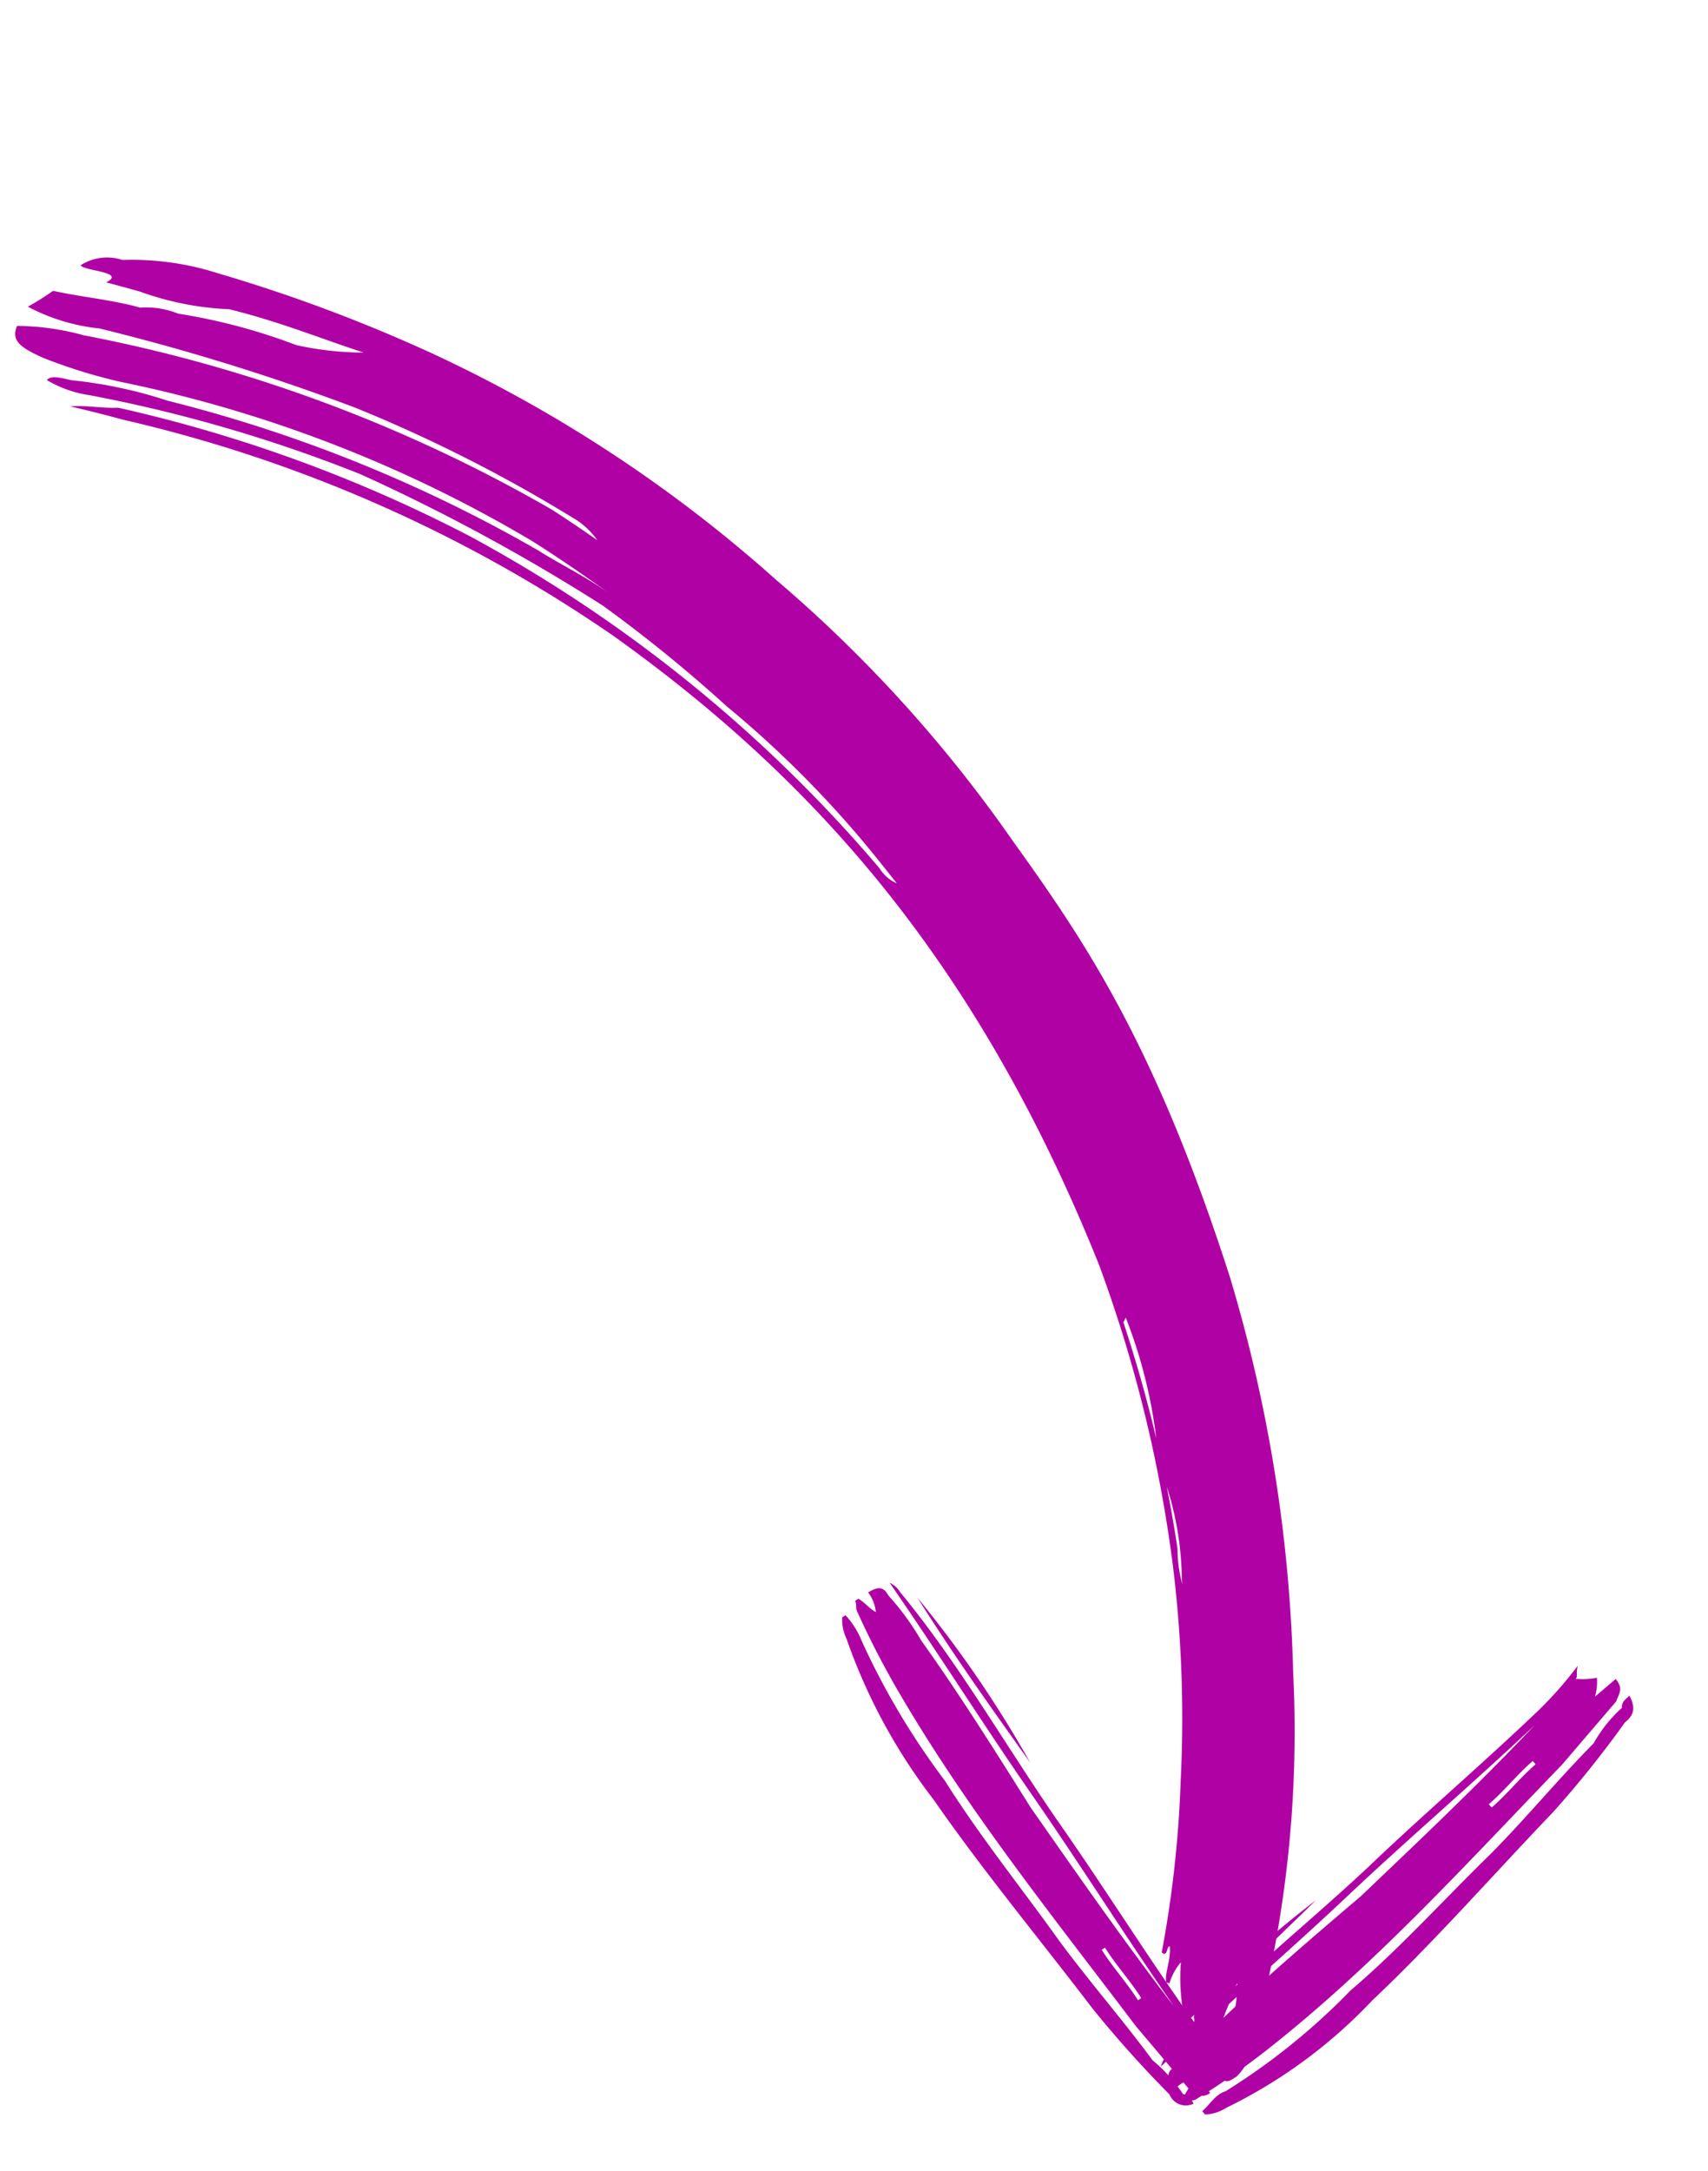
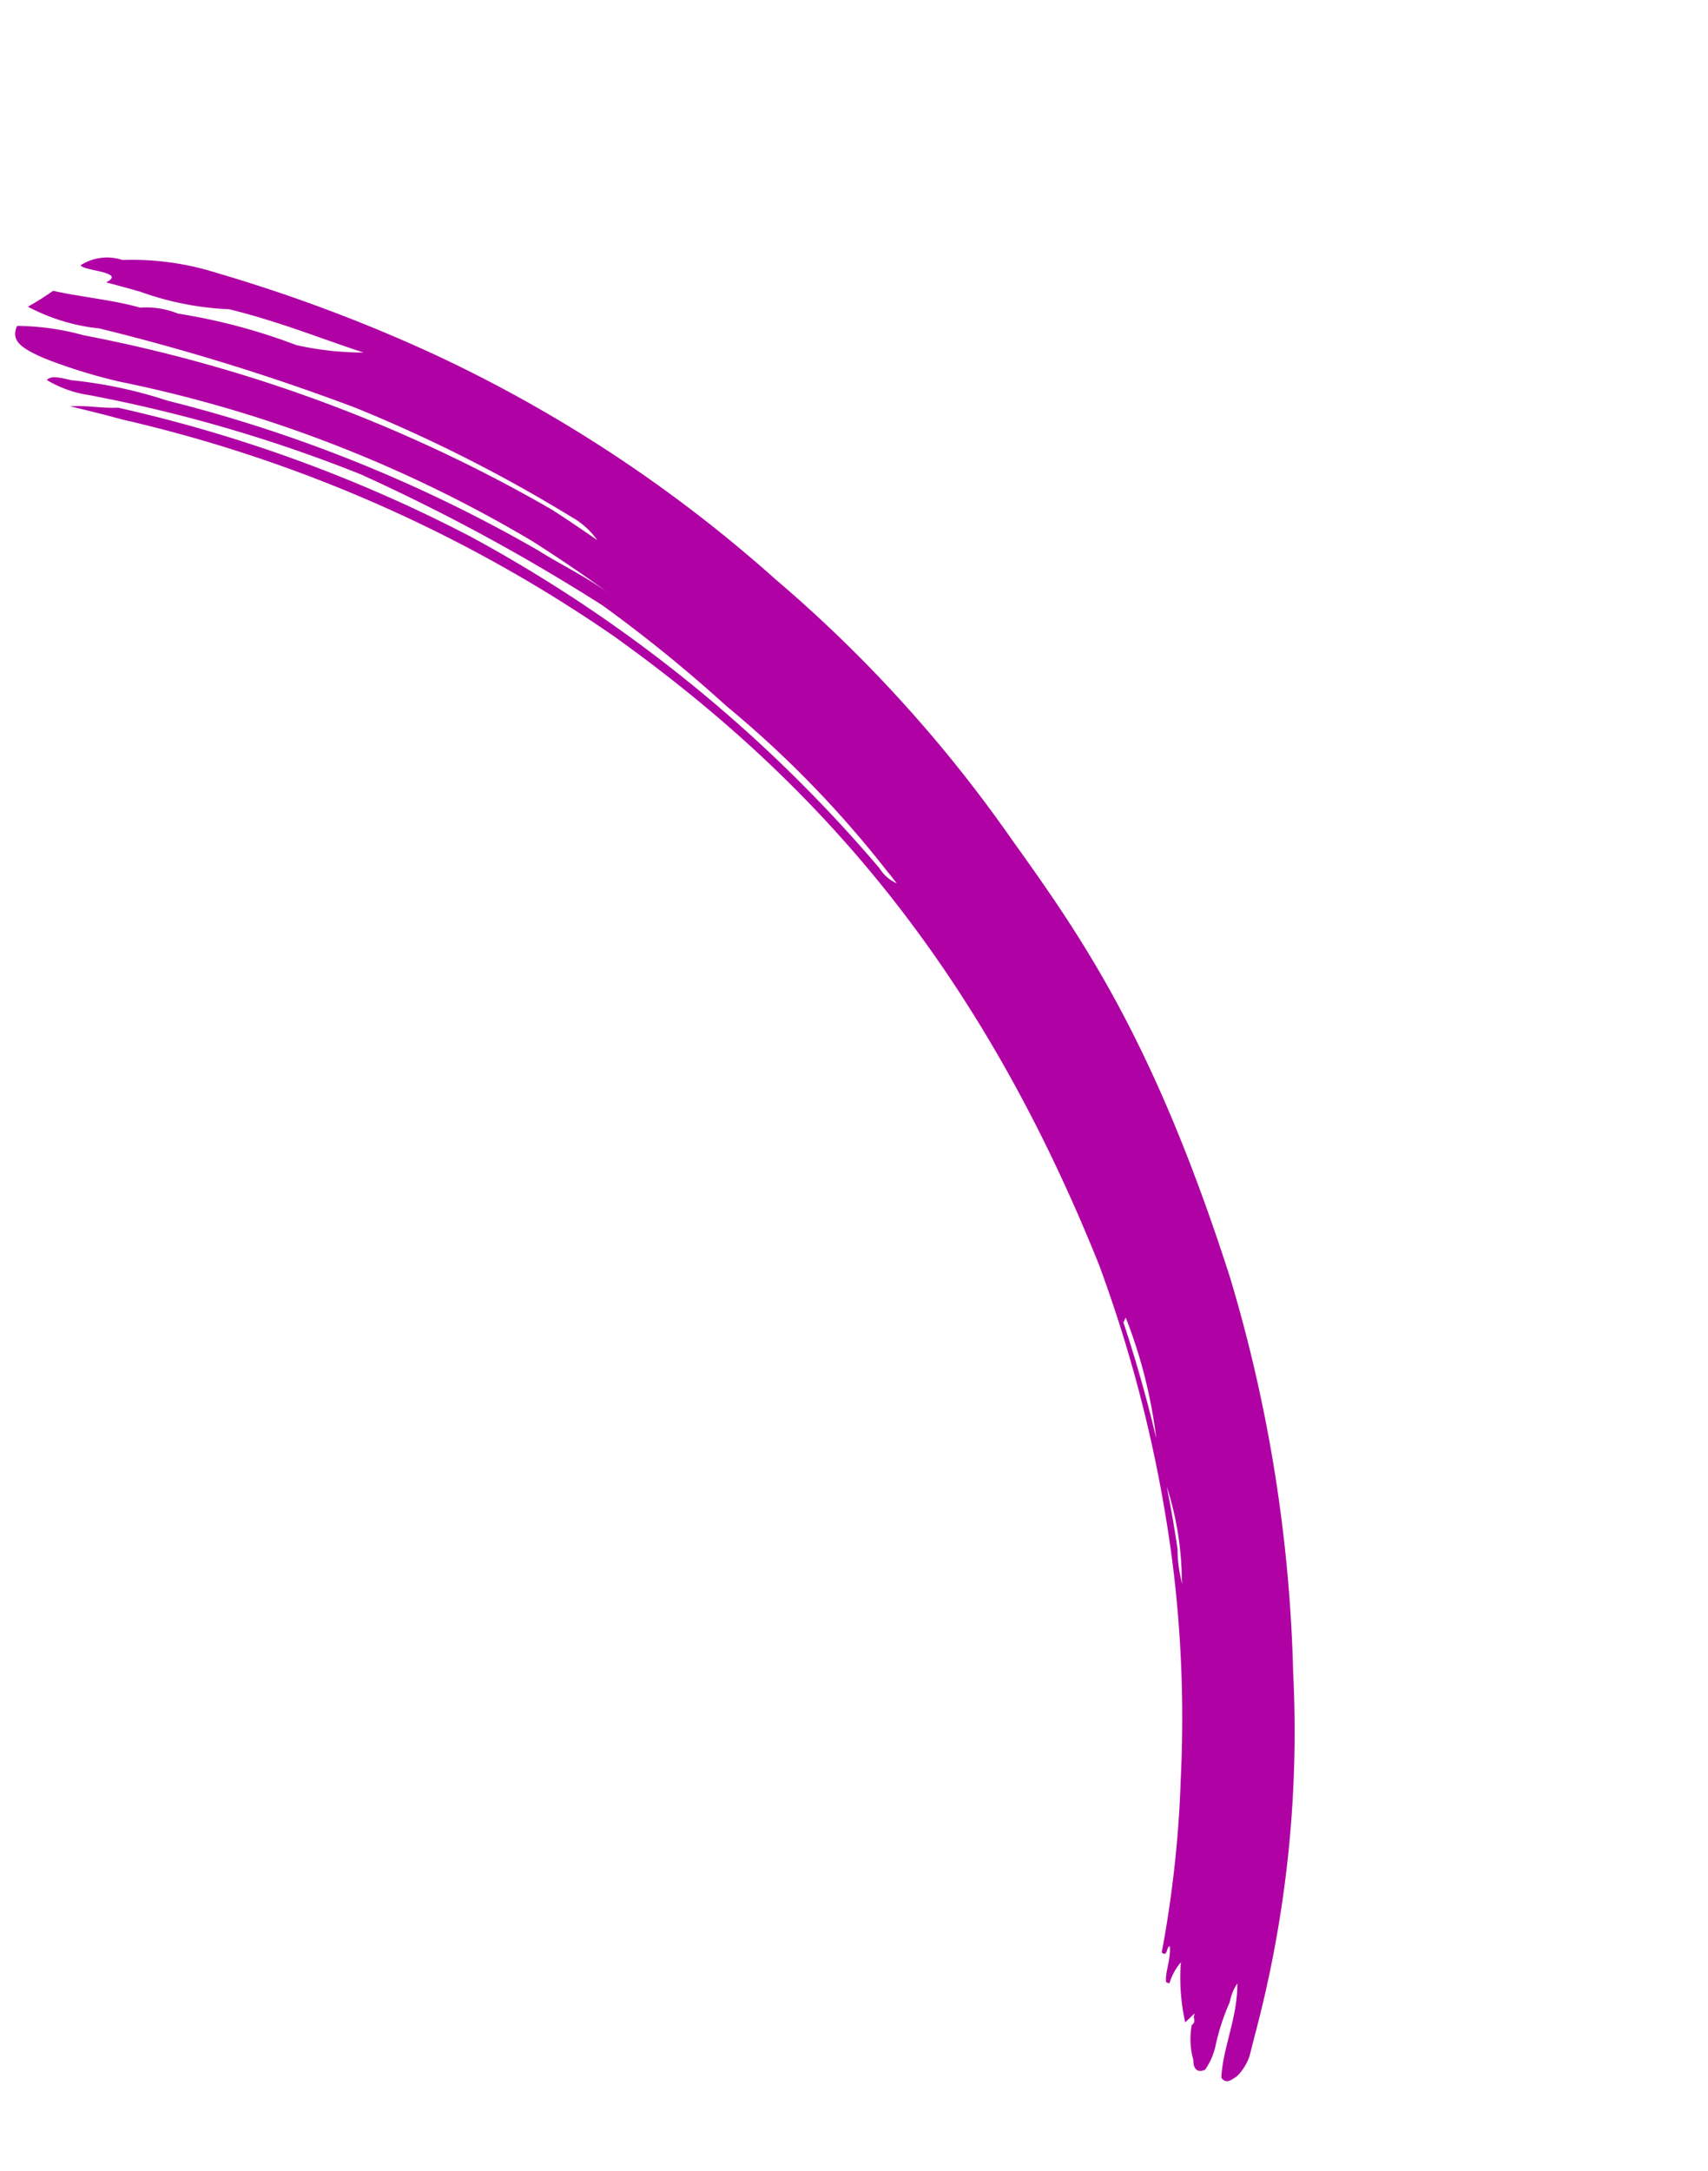
<svg xmlns="http://www.w3.org/2000/svg" width="76.594" height="97.307" viewBox="0 0 76.594 97.307">
  <g id="Group_2764" data-name="Group 2764" transform="translate(27.933 -2.181) rotate(60)">
    <path id="Path_8364" data-name="Path 8364" d="M.451,26.71A11.882,11.882,0,0,0,.4,25.376c.87-.947,1.7-2.129,2.606-3.005a3.805,3.805,0,0,1,1.083-1.339,26.376,26.376,0,0,1,3.871-3.885,14,14,0,0,0,1.8-2.448c-1.432,1.291-3.1,2.583-4.695,4.249a13.373,13.373,0,0,1-2.671,3.058q-.568.55-1.13,1.118c.055-1.043-.96.642-1.238.607A2.194,2.194,0,0,1,.759,21.99a12.673,12.673,0,0,1,2.652-3.406,71,71,0,0,1,7.95-6.55A62.68,62.68,0,0,1,27.795,3.785,61.515,61.515,0,0,1,43.209.437C48.606-.095,54.2-.577,65.09,1.778A67.235,67.235,0,0,1,81.847,8.184a52.8,52.8,0,0,1,13.243,9.645q.337.323.665.65a2.289,2.289,0,0,1,.5.961c-.011.218.1.568-.3.61-1.142-.735-1.925-1.942-3.3-2.738a2.145,2.145,0,0,0,.555.715,9.9,9.9,0,0,0,1.319,1.48,3.029,3.029,0,0,1,.75.99c-.01.22-.151.529-.649.239a3.427,3.427,0,0,1-1.385-.721c0-.222-.257-.247-.256-.247l-.13-.124q.07.283.137.567a9.162,9.162,0,0,1-2.429-1.177,2.649,2.649,0,0,0,.563.918l-.116.1c-.373-.131-.787-.707-1.307-.944-.111.109.4.346.046.447-.089-.077-.178-.153-.268-.229a50.931,50.931,0,0,0-6.007-4.377,55.887,55.887,0,0,0-8.45-4.479A61.1,61.1,0,0,0,61.658,6.582c-14.893-2.133-25.642.38-35.277,4.754A64.061,64.061,0,0,0,6.957,25.561Q6.1,26.411,5.27,27.3c.344-.708.768-1.146,1.128-1.834A65.009,65.009,0,0,1,19.317,14.66a64.087,64.087,0,0,1,22.028-8.44,1.716,1.716,0,0,0,.973-.332q-.47.066-.94.139a47.471,47.471,0,0,0-9.752,2.5,64.978,64.978,0,0,0-6.68,2.553,87.185,87.185,0,0,0-10.524,6.46A65.976,65.976,0,0,0,5.267,26.3a5.167,5.167,0,0,1-1.545,1.319c-.074-.265.136-.5.558-.95a20.378,20.378,0,0,1,2.95-3.276,64.885,64.885,0,0,1,14.13-11.044c.947-.49,2.135-1.3,3.34-1.826q-1.923.851-3.826,1.845A59.447,59.447,0,0,0,5.429,24.815,23.91,23.91,0,0,1,2.8,27.247c-.919.669-1.409.89-1.845.313a11.564,11.564,0,0,1,1.86-2.38A67.4,67.4,0,0,1,20.091,10.9q1.091-.558,2.19-1.072a3.5,3.5,0,0,0-1.464.475,66.689,66.689,0,0,0-9.1,5.952A100.063,100.063,0,0,0,2.9,24.419,8.733,8.733,0,0,1,.451,26.71M71.819,8.933q.672.229,1.332.472t1.31.5a5.743,5.743,0,0,0,1.469.6l-.181-.077a14.122,14.122,0,0,0-3.93-1.5M64.306,6.725c.045.066.09.132.136.2q2.682.556,5.242,1.326a22.071,22.071,0,0,0-5.378-1.524" transform="translate(0 4.362)" fill="#b002a4" />
-     <path id="Path_8365" data-name="Path 8365" d="M2.328,0c.055.3.083.452.3.57a6.292,6.292,0,0,0,.743,1.892C3.981,4.687,4.753,6.73,5.36,8.956c.717,2.827,1.627,5.623,2.153,8.483a29.472,29.472,0,0,1,1.11,7.108c-.109.484.166.9.249,1.355l.192-.033a1.849,1.849,0,0,0,.217-.968,22.579,22.579,0,0,0-.892-8.076C7.505,13.094,6.21,9.278,5.134,5.579A46.565,46.565,0,0,0,3.261.774C3.206.473,3.123.021,2.328,0M0,1.325A17.209,17.209,0,0,1,.883,3.97C1.711,7.4,2.32,10.712,3.121,13.991c.939,4.032,1.5,8.129,2.791,11.945a.97.97,0,0,0,.3.569c-.884-3.731-1.549-7.344-2.433-11.074S2.233,8.087,1.349,4.356C2.4,7.9,3.253,11.485,4.083,14.915c.526,2.86,1.079,5.871,1.8,8.7a10.438,10.438,0,0,0,.635,2.376c.055.3.111.6.878.472a1.563,1.563,0,0,1,.025-.936c.247.268.3.569.55.838l.192-.033c-.028-.151.136-.334.109-.484a34.2,34.2,0,0,0-.392-4.28C6.989,15.665,5.142,9.924,3.487,4.15L2.247.635C2,.366,1.944.065,1.369.162l.221,1.2A2.305,2.305,0,0,0,.9.862a3.25,3.25,0,0,1-.437.85C.439,1.562.247,1.594,0,1.325M2.694,5.216l.191-.033c.167.9.525,1.774.691,2.677l-.192.033c-.166-.9-.524-1.774-.69-2.677m.542,11.549a45.349,45.349,0,0,0,1.989,8.666c-.526-2.86-1.271-5.839-1.989-8.666" transform="translate(87.952 0)" fill="#b002a4" />
-     <path id="Path_8366" data-name="Path 8366" d="M27.139,2.234c-.309.012-.463.017-.609.2a6.944,6.944,0,0,0-1.988.424c-2.305.261-4.448.69-6.754.951-2.922.284-5.836.742-8.767.851a33.38,33.38,0,0,1-7.257.1,3.709,3.709,0,0,0-1.388.052l.008.174a2.036,2.036,0,0,0,.941.315,25.623,25.623,0,0,0,8.2.219C13.372,5.2,17.358,4.522,21.2,4.029a51.58,51.58,0,0,0,5.049-1.062.786.786,0,0,0,.893-.733M26.108,0a19.2,19.2,0,0,1-2.76.453c-3.539.307-6.932.433-10.317.734C8.875,1.516,4.7,1.5.716,2.17a1.05,1.05,0,0,0-.608.2c3.847-.318,7.549-.456,11.4-.774s7.55-.456,11.4-.774c-3.686.487-7.379.8-10.918,1.107-2.931.109-6.015.224-8.938.508A11.715,11.715,0,0,0,.587,2.7c-.309.011-.617.023-.584.721a1.76,1.76,0,0,1,.933.14c-.3.186-.609.2-.909.383l.008.174c.154-.006.317.163.471.157a38.89,38.89,0,0,0,4.335.188c6.023-.05,12.006-.972,18-1.72l3.677-.662c.3-.186.609-.2.584-.721l-1.234.046a2.139,2.139,0,0,0,.593-.547,3.368,3.368,0,0,1-.8-.495c.155-.006.146-.181.447-.367M21.871,1.906l.008.174c-.926.035-1.843.244-2.769.278L19.1,2.184c.925-.035,1.843-.244,2.768-.278M10.239.941a51.085,51.085,0,0,0-8.93.683c2.93-.109,6.007-.4,8.93-.683" transform="translate(69.198 23.832)" fill="#b002a4" />
  </g>
</svg>